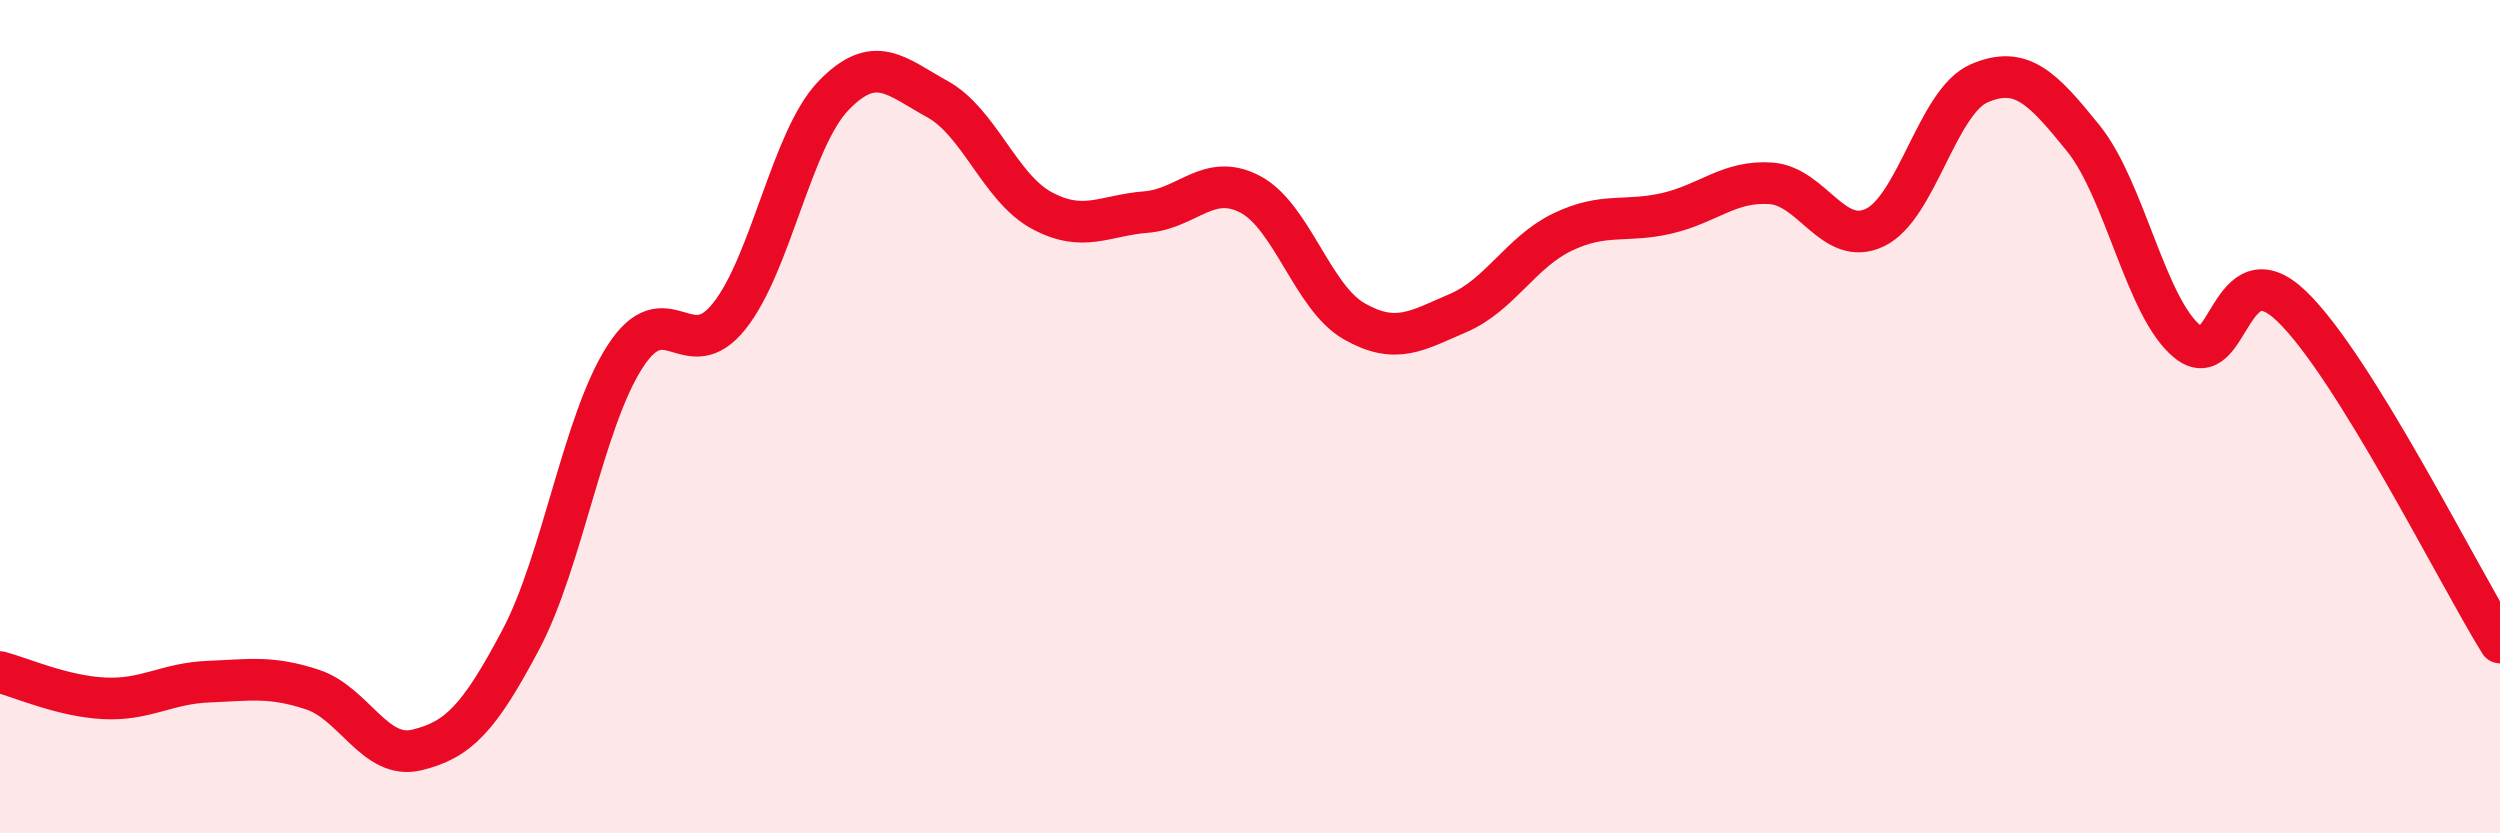
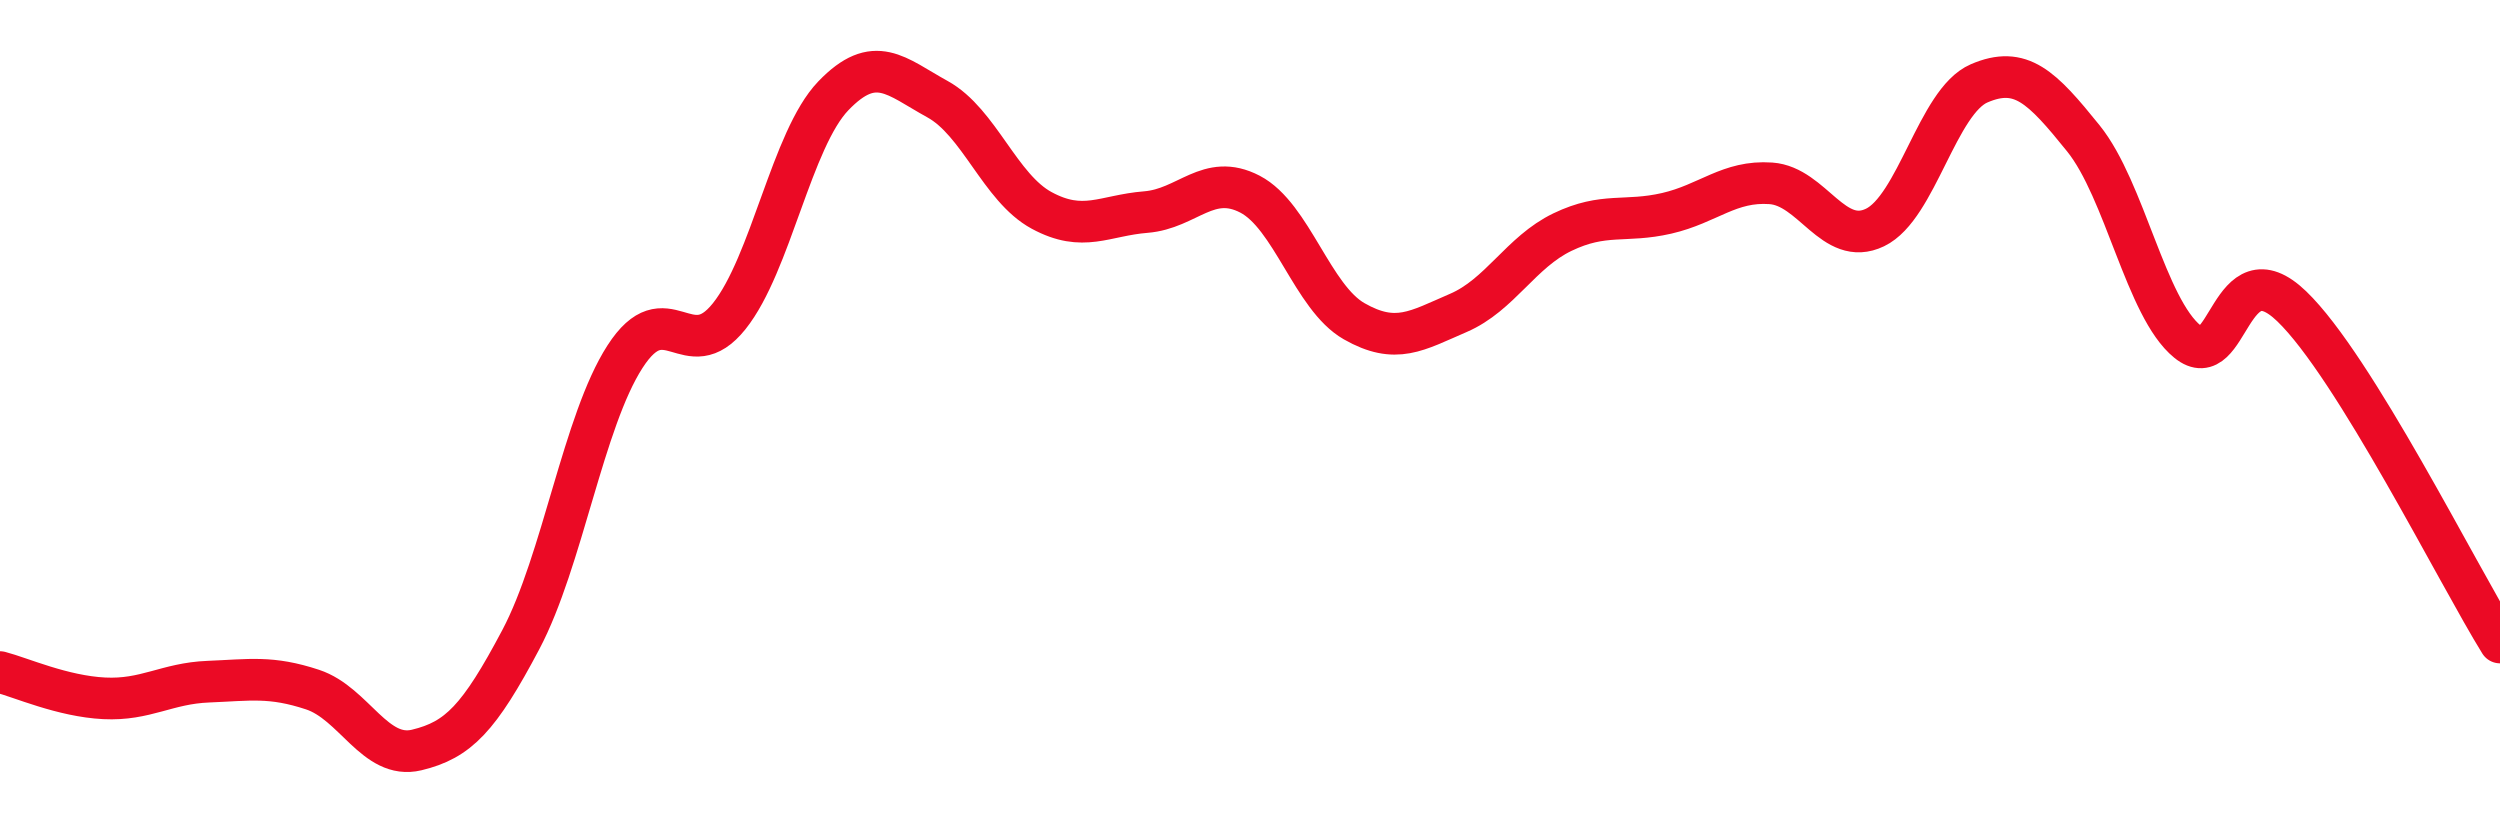
<svg xmlns="http://www.w3.org/2000/svg" width="60" height="20" viewBox="0 0 60 20">
-   <path d="M 0,16.13 C 0.5,16.26 1.5,16.71 2.5,16.76 C 3.5,16.81 4,16.4 5,16.36 C 6,16.32 6.5,16.22 7.5,16.55 C 8.5,16.88 9,18.24 10,18 C 11,17.76 11.5,17.24 12.5,15.35 C 13.5,13.46 14,10.11 15,8.56 C 16,7.01 16.5,8.84 17.5,7.59 C 18.5,6.34 19,3.34 20,2.3 C 21,1.26 21.5,1.83 22.5,2.38 C 23.5,2.93 24,4.51 25,5.05 C 26,5.59 26.5,5.17 27.5,5.09 C 28.5,5.01 29,4.14 30,4.66 C 31,5.18 31.5,7.14 32.5,7.71 C 33.5,8.28 34,7.94 35,7.51 C 36,7.08 36.5,6.05 37.5,5.57 C 38.5,5.09 39,5.35 40,5.12 C 41,4.89 41.5,4.33 42.5,4.4 C 43.5,4.47 44,5.94 45,5.46 C 46,4.98 46.5,2.43 47.5,2 C 48.5,1.57 49,2.08 50,3.32 C 51,4.56 51.5,7.39 52.5,8.2 C 53.5,9.01 53.5,5.91 55,7.35 C 56.5,8.79 59,13.81 60,15.42L60 20L0 20Z" fill="#EB0A25" opacity="0.1" stroke-linecap="round" stroke-linejoin="round" />
  <path d="M 0,16.13 C 0.5,16.26 1.5,16.71 2.5,16.76 C 3.5,16.81 4,16.4 5,16.36 C 6,16.32 6.5,16.22 7.5,16.55 C 8.5,16.88 9,18.24 10,18 C 11,17.76 11.5,17.24 12.5,15.35 C 13.5,13.46 14,10.11 15,8.56 C 16,7.01 16.5,8.84 17.5,7.59 C 18.5,6.34 19,3.34 20,2.3 C 21,1.26 21.5,1.83 22.5,2.38 C 23.5,2.93 24,4.51 25,5.05 C 26,5.59 26.5,5.17 27.5,5.09 C 28.5,5.01 29,4.14 30,4.66 C 31,5.18 31.5,7.14 32.5,7.71 C 33.5,8.28 34,7.94 35,7.51 C 36,7.08 36.5,6.05 37.5,5.57 C 38.5,5.09 39,5.35 40,5.12 C 41,4.89 41.5,4.33 42.5,4.4 C 43.5,4.47 44,5.94 45,5.46 C 46,4.98 46.5,2.43 47.5,2 C 48.5,1.57 49,2.08 50,3.32 C 51,4.56 51.5,7.39 52.5,8.2 C 53.5,9.01 53.5,5.91 55,7.35 C 56.5,8.79 59,13.81 60,15.42" stroke="#EB0A25" stroke-width="1" fill="none" stroke-linecap="round" stroke-linejoin="round" />
</svg>